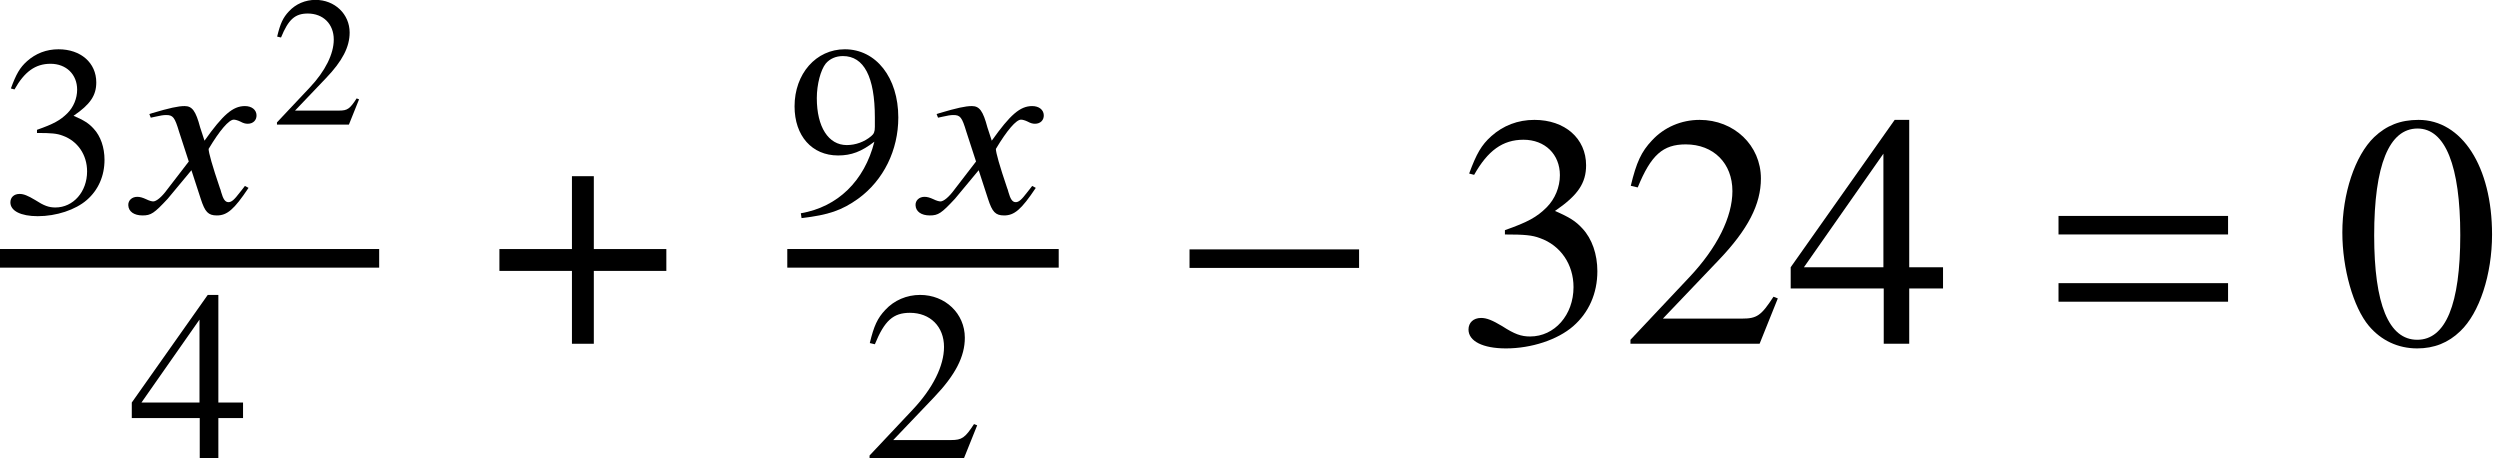
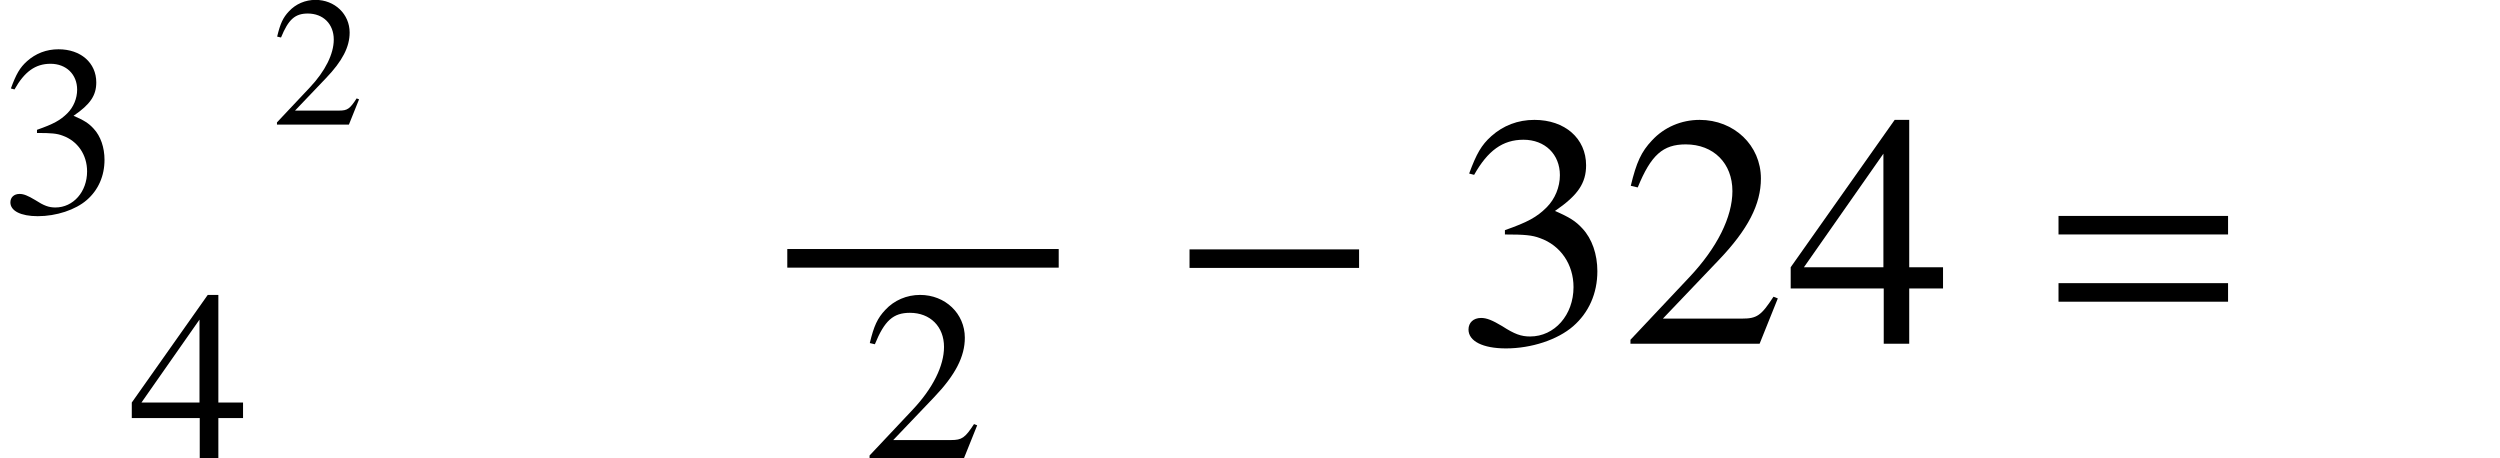
<svg xmlns="http://www.w3.org/2000/svg" xmlns:xlink="http://www.w3.org/1999/xlink" version="1.1" width="82.041pt" height="15.045pt" viewBox="71.93 57.796 82.041 15.045">
  <defs>
    <path id="g1-61" d="M5.999-3.587V-4.195H.435V-3.587H5.999ZM5.999-1.38V-1.989H.435V-1.38H5.999Z" />
-     <path id="g7-71" d="M3.692-.818L3.573-.881C3.518-.802 3.478-.762 3.406-.667C3.224-.429 3.136-.349 3.033-.349C2.922-.349 2.859-.453 2.795-.675C2.779-.746 2.763-.786 2.755-.802C2.501-1.548 2.382-1.977 2.382-2.096C2.747-2.708 3.049-3.057 3.208-3.057C3.256-3.057 3.343-3.033 3.422-2.994C3.526-2.938 3.589-2.922 3.668-2.922C3.843-2.922 3.962-3.041 3.954-3.208C3.946-3.383 3.795-3.502 3.573-3.502C3.176-3.502 2.851-3.216 2.247-2.366L2.104-2.803C1.961-3.343 1.842-3.502 1.596-3.502C1.382-3.502 1.096-3.438 .532-3.271L.437-3.24L.484-3.121L.627-3.152C.794-3.192 .905-3.208 .985-3.208C1.215-3.208 1.27-3.136 1.413-2.66L1.731-1.683L1.016-.754C.842-.516 .667-.373 .564-.373C.516-.373 .429-.397 .333-.445C.214-.5 .127-.524 .04-.524C-.135-.524-.262-.405-.254-.246C-.246-.04-.064 .087 .214 .087S.596 .016 1.04-.461L1.818-1.397L2.128-.445C2.263-.032 2.366 .087 2.652 .087C2.986 .087 3.216-.103 3.692-.818Z" />
    <use id="g14-50" xlink:href="#g11-50" transform="scale(1.311)" />
    <use id="g14-51" xlink:href="#g11-51" transform="scale(1.311)" />
    <use id="g14-52" xlink:href="#g11-52" transform="scale(1.311)" />
    <use id="g14-57" xlink:href="#g11-57" transform="scale(1.311)" />
    <path id="g4-0" d="M6.238-2.489V-3.097H.674V-2.489H6.238Z" />
-     <path id="g4-184" d="M2.706-3.108H.326V-2.391H2.706V0H3.424V-2.391H5.804V-3.108H3.424V-5.499H2.706V-3.108Z" />
-     <path id="g11-48" d="M2.882-1.998C2.882-3.239 2.331-4.093 1.538-4.093C1.205-4.093 .951-3.99 .727-3.778C.375-3.439 .145-2.743 .145-2.034C.145-1.374 .345-.666 .63-.327C.854-.061 1.162 .085 1.514 .085C1.822 .085 2.083-.018 2.301-.23C2.652-.563 2.882-1.265 2.882-1.998ZM2.301-1.986C2.301-.72 2.034-.073 1.514-.073S.727-.72 .727-1.98C.727-3.263 .999-3.935 1.52-3.935C2.028-3.935 2.301-3.251 2.301-1.986Z" />
    <path id="g11-50" d="M2.876-.829L2.797-.86C2.573-.515 2.494-.46 2.222-.46H.775L1.792-1.526C2.331-2.089 2.567-2.549 2.567-3.021C2.567-3.627 2.077-4.093 1.447-4.093C1.114-4.093 .799-3.96 .575-3.717C.381-3.512 .291-3.318 .188-2.888L.315-2.858C.557-3.451 .775-3.645 1.193-3.645C1.701-3.645 2.046-3.3 2.046-2.791C2.046-2.319 1.768-1.756 1.259-1.217L.182-.073V0H2.543L2.876-.829Z" />
    <path id="g11-51" d="M2.616-1.326C2.616-1.635 2.519-1.919 2.343-2.107C2.222-2.24 2.107-2.313 1.841-2.428C2.258-2.712 2.41-2.936 2.41-3.263C2.41-3.754 2.022-4.093 1.465-4.093C1.162-4.093 .896-3.99 .678-3.796C.496-3.633 .406-3.475 .272-3.112L.363-3.088C.612-3.53 .884-3.73 1.265-3.73C1.659-3.73 1.931-3.463 1.931-3.082C1.931-2.864 1.841-2.646 1.689-2.494C1.508-2.313 1.338-2.222 .926-2.077V-1.998C1.284-1.998 1.423-1.986 1.568-1.931C1.943-1.798 2.18-1.453 2.18-1.035C2.18-.527 1.835-.133 1.386-.133C1.223-.133 1.102-.176 .878-.321C.696-.43 .593-.472 .49-.472C.351-.472 .26-.387 .26-.26C.26-.048 .521 .085 .945 .085C1.411 .085 1.889-.073 2.174-.321S2.616-.92 2.616-1.326Z" />
    <path id="g11-52" d="M2.858-1.011V-1.399H2.24V-4.093H1.974L.073-1.399V-1.011H1.774V0H2.24V-1.011H2.858ZM1.768-1.399H.315L1.768-3.475V-1.399Z" />
-     <path id="g11-57" d="M2.779-2.385C2.779-3.384 2.222-4.093 1.441-4.093C.72-4.093 .182-3.481 .182-2.664C.182-1.925 .618-1.435 1.271-1.435C1.604-1.435 1.859-1.532 2.18-1.78C1.931-.793 1.259-.145 .339 .012L.357 .133C1.035 .054 1.368-.061 1.78-.357C2.41-.817 2.779-1.568 2.779-2.385ZM2.192-2.149C2.192-2.028 2.168-1.974 2.101-1.919C1.931-1.774 1.707-1.695 1.489-1.695C1.029-1.695 .739-2.149 .739-2.87C.739-3.215 .836-3.578 .963-3.736C1.066-3.857 1.217-3.923 1.393-3.923C1.919-3.923 2.192-3.403 2.192-2.385V-2.149Z" />
    <use id="g17-48" xlink:href="#g11-48" transform="scale(1.795)" />
    <use id="g17-50" xlink:href="#g11-50" transform="scale(1.795)" />
    <use id="g17-51" xlink:href="#g11-51" transform="scale(1.795)" />
    <use id="g17-52" xlink:href="#g11-52" transform="scale(1.795)" />
  </defs>
  <g id="page1">
    <use x="71.93" y="64.779" xlink:href="#g14-51" />
    <use x="76.394" y="64.779" xlink:href="#g7-71" />
    <use x="80.837" y="61.885" xlink:href="#g11-50" />
-     <rect x="71.93" y="65.968" height=".611" width="12.443" />
    <use x="76.159" y="72.84" xlink:href="#g14-52" />
    <use x="87.993" y="69.077" xlink:href="#g4-184" />
    <use x="97.766" y="64.779" xlink:href="#g14-57" />
    <use x="102.229" y="64.779" xlink:href="#g7-71" />
    <rect x="97.766" y="65.968" height=".611" width="8.907" />
    <use x="100.227" y="72.84" xlink:href="#g14-50" />
    <use x="110.292" y="69.077" xlink:href="#g4-0" />
    <use x="119.654" y="69.077" xlink:href="#g17-51" />
    <use x="125.109" y="69.077" xlink:href="#g17-50" />
    <use x="130.563" y="69.077" xlink:href="#g17-52" />
    <use x="139.048" y="69.077" xlink:href="#g1-61" />
    <use x="148.537" y="69.077" xlink:href="#g17-48" />
  </g>
</svg>